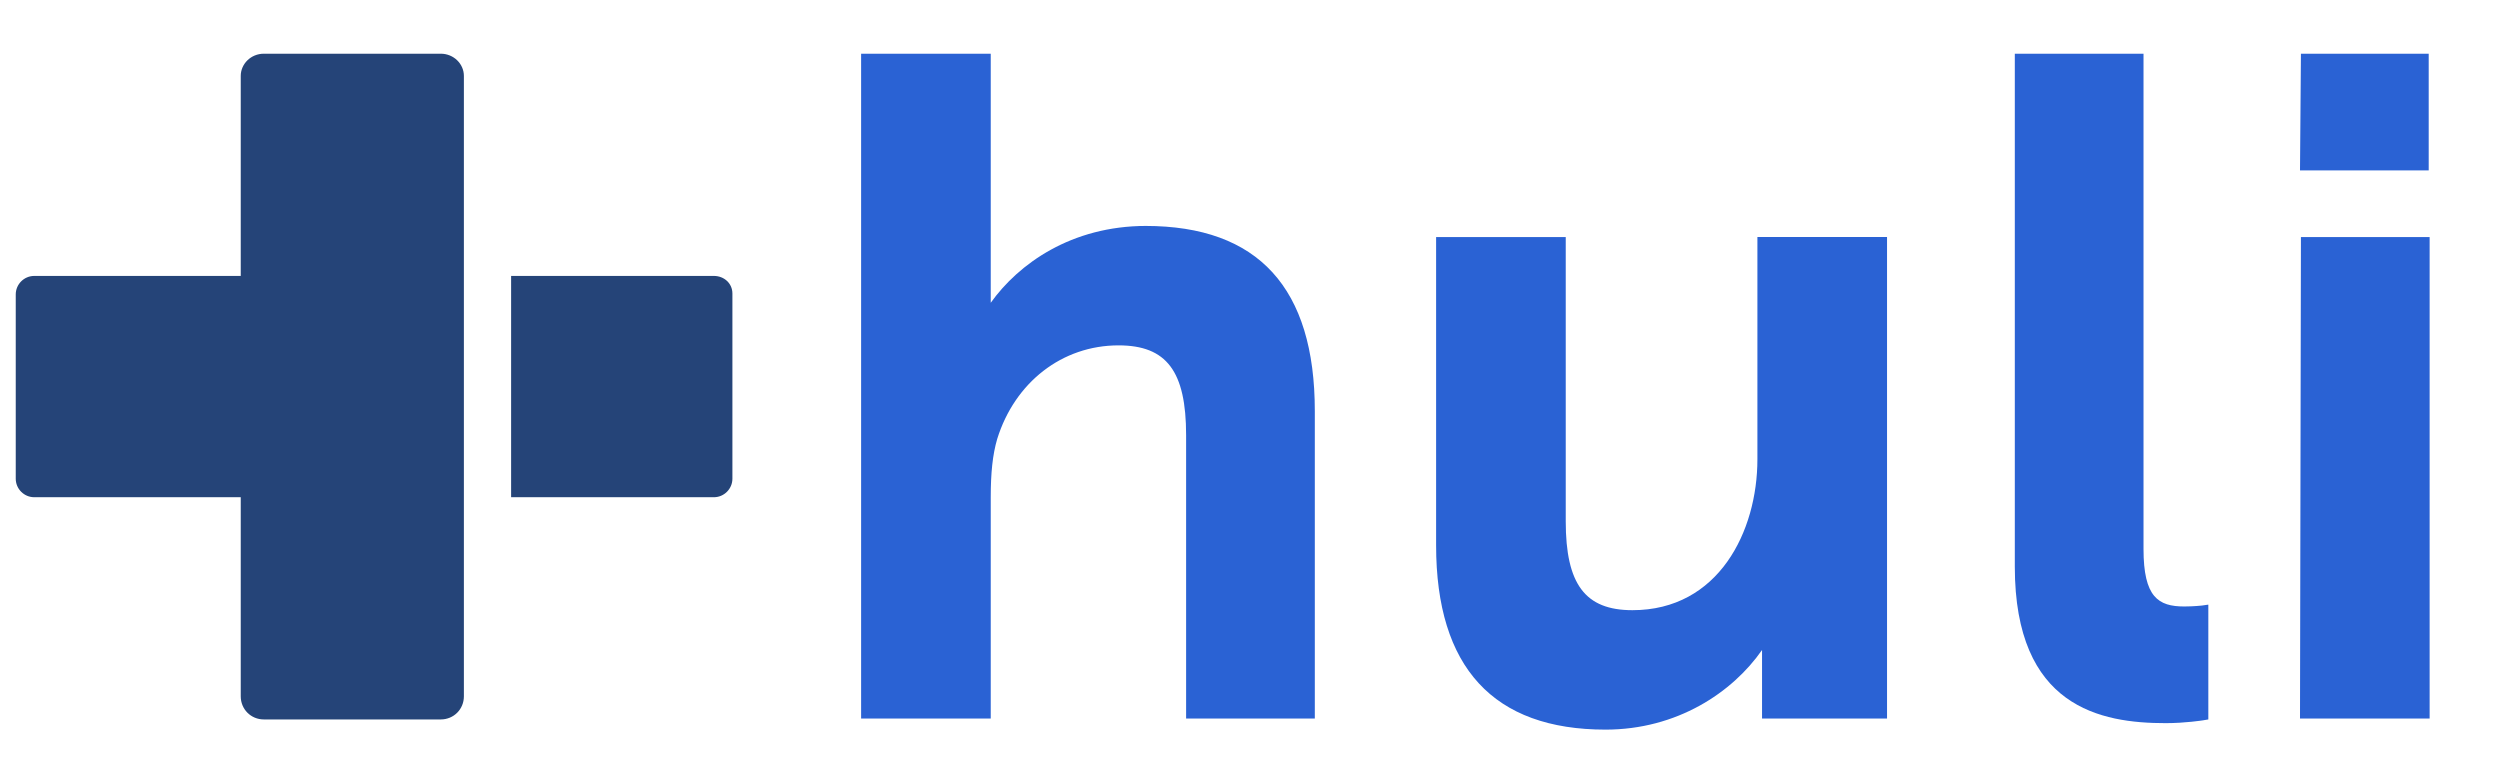
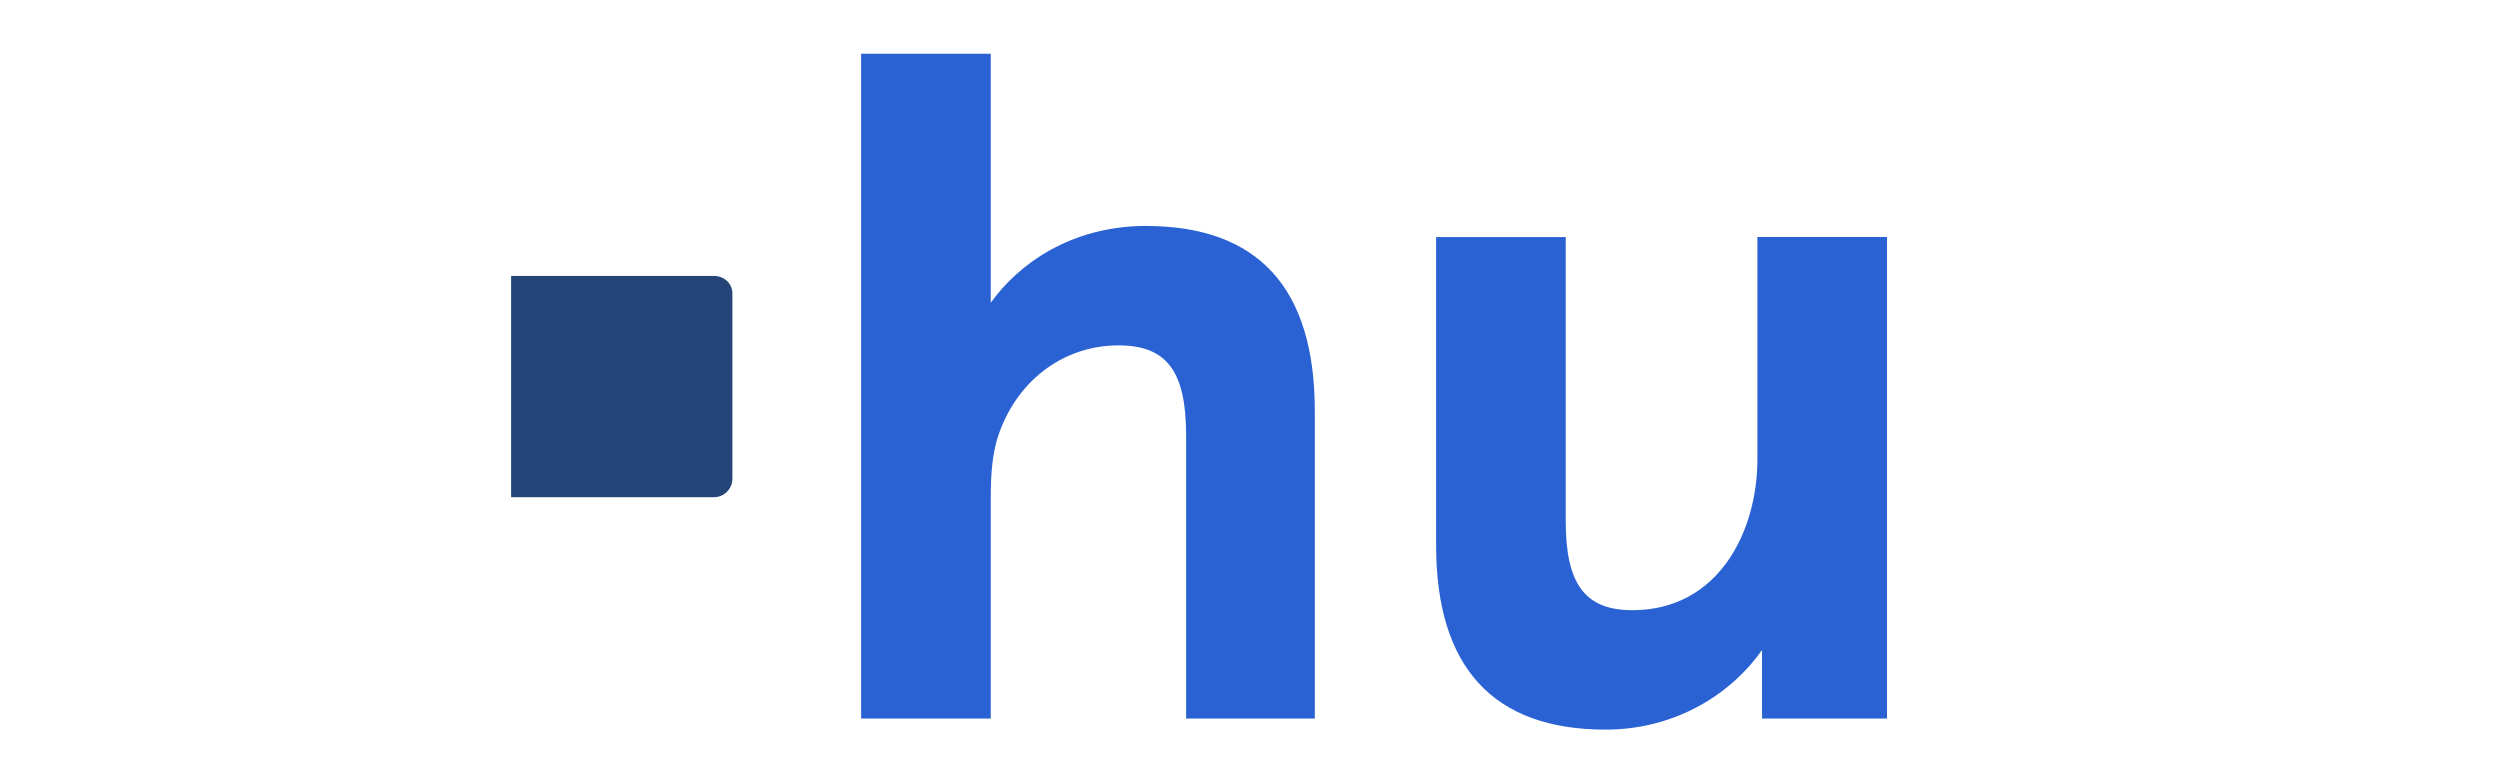
<svg xmlns="http://www.w3.org/2000/svg" version="1.2" viewBox="0 0 270 84" width="270" height="84">
  <title>logo-huli-color</title>
  <style>
		.s0 { fill: #254478 } 
		.s1 { fill: #2a62d4 } 
	</style>
  <g id="Layer 1">
    <path class="s0" d="m55.2 29.8h21.9c1.1 0 2 0.8 2 1.9v20c0 1.1-0.9 2-2 2h-21.9z" />
-     <path class="s0" d="m47.6 5.8h-19.1c-1.4 0-2.5 1.1-2.5 2.4v21.6h-22.3c-1.1 0-2 0.9-2 2v19.9c0 1.1 0.9 2 2 2h22.3v21.5c0 1.4 1.1 2.5 2.5 2.5h19.1c1.4 0 2.5-1.1 2.5-2.5v-67c0-1.3-1.1-2.4-2.5-2.4z" />
    <g>
      <path class="s1" d="m123.8 24.4c-8.1 0-13.8 4.1-16.8 8.3q0-0.8 0-1.8v-25.1h-14v71.8h14v-23.9c0-2.6 0.2-4.6 0.7-6.3 1.9-6.1 7-10.1 13.1-10.1 5.2 0 7.3 2.8 7.3 9.7v30.6h13.9v-33.2c0-13.3-6.1-20-18.3-20z" />
      <path class="s1" d="m189.8 49.6c0 7.8-4.2 16.3-13.5 16.3-5.1 0-7.2-2.8-7.2-9.6v-30.7h-14v33.3c0 13.2 6.2 19.9 18.3 19.9 7.7 0 13.7-4 16.9-8.6q0 0.5 0 1v6.4h13.5v-52h-14z" />
-       <path class="s1" d="m235.9 65.5c-2.8 0-4.4-1-4.4-6.2v-53.5h-13.9v55.4c0 15.2 9.3 16.9 16.3 16.9 2.1 0 4-0.3 4-0.3l0.6-0.1v-12.4l-0.7 0.1c0 0-0.9 0.1-1.9 0.1z" />
-       <path class="s1" d="m248.5 5.8h13.8v12.6h-13.9z" />
-       <path class="s1" d="m248.5 25.6h13.9v52h-14z" />
    </g>
  </g>
</svg>